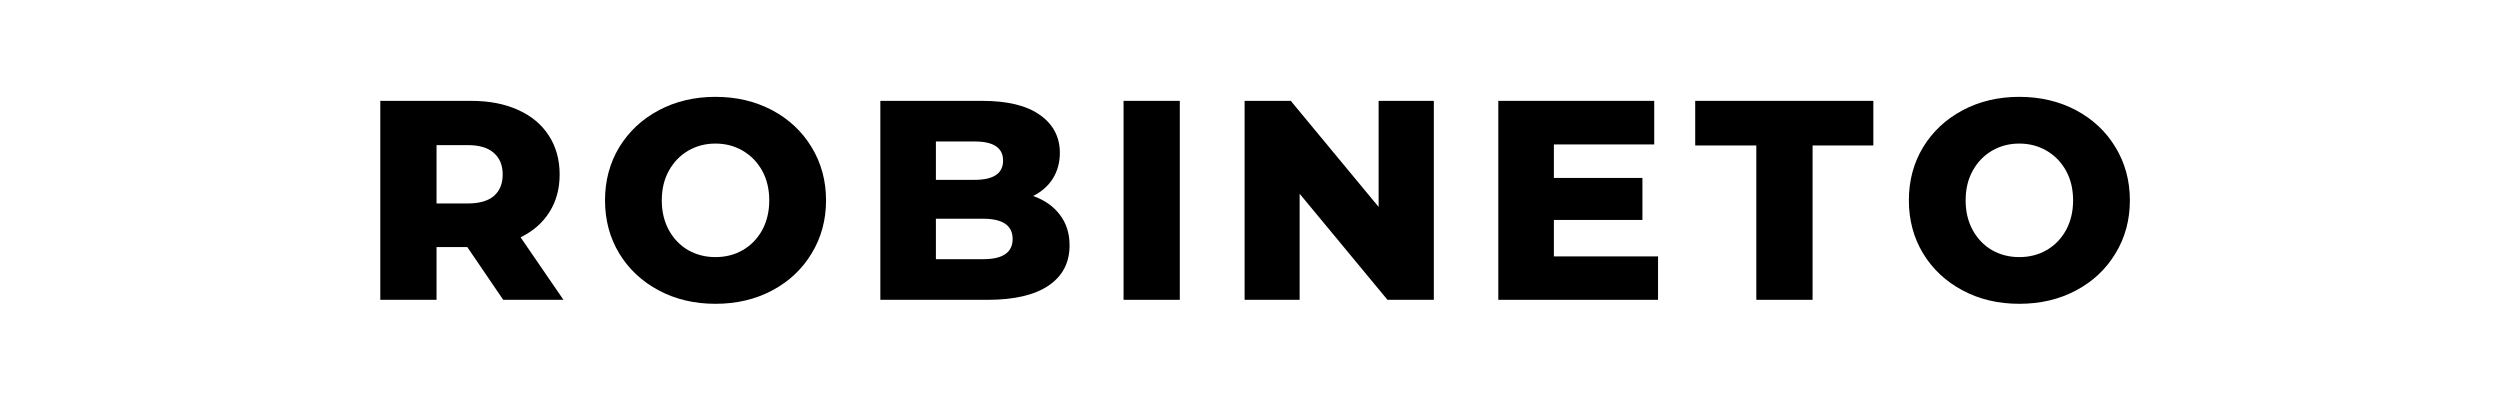
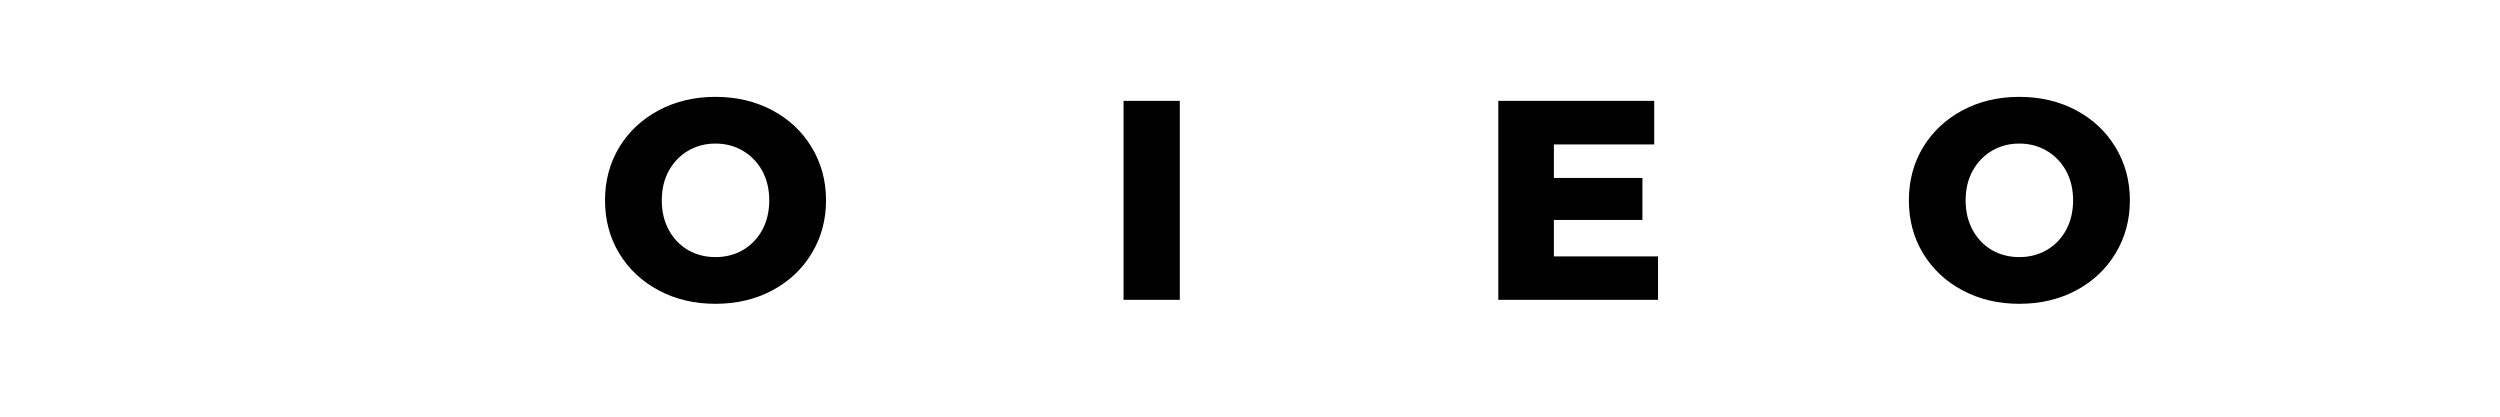
<svg xmlns="http://www.w3.org/2000/svg" version="1.0" preserveAspectRatio="xMidYMid meet" height="50" viewBox="0 0 224.88 37.5" zoomAndPan="magnify" width="300">
  <defs>
    <g />
  </defs>
  <g fill-opacity="1" fill="#000000">
    <g transform="translate(32.37, 26.983)">
      <g>
-         <path d="M 9.625 -4.75 L 6.859 -4.75 L 6.859 0 L 1.797 0 L 1.797 -17.906 L 9.969 -17.906 C 11.594 -17.906 13 -17.633 14.188 -17.094 C 15.383 -16.562 16.305 -15.797 16.953 -14.797 C 17.609 -13.797 17.938 -12.625 17.938 -11.281 C 17.938 -9.988 17.629 -8.859 17.016 -7.891 C 16.41 -6.93 15.547 -6.176 14.422 -5.625 L 18.281 0 L 12.859 0 Z M 12.812 -11.281 C 12.812 -12.113 12.547 -12.758 12.016 -13.219 C 11.492 -13.688 10.711 -13.922 9.672 -13.922 L 6.859 -13.922 L 6.859 -8.672 L 9.672 -8.672 C 10.711 -8.672 11.492 -8.895 12.016 -9.344 C 12.547 -9.801 12.812 -10.445 12.812 -11.281 Z M 12.812 -11.281" />
-       </g>
+         </g>
    </g>
  </g>
  <g fill-opacity="1" fill="#000000">
    <g transform="translate(53.517, 26.983)">
      <g>
        <path d="M 10.812 0.359 C 8.926 0.359 7.227 -0.039 5.719 -0.844 C 4.207 -1.645 3.02 -2.754 2.156 -4.172 C 1.301 -5.586 0.875 -7.18 0.875 -8.953 C 0.875 -10.723 1.301 -12.316 2.156 -13.734 C 3.02 -15.148 4.207 -16.258 5.719 -17.062 C 7.227 -17.863 8.926 -18.266 10.812 -18.266 C 12.707 -18.266 14.41 -17.863 15.922 -17.062 C 17.43 -16.258 18.613 -15.148 19.469 -13.734 C 20.332 -12.316 20.766 -10.723 20.766 -8.953 C 20.766 -7.18 20.332 -5.586 19.469 -4.172 C 18.613 -2.754 17.43 -1.645 15.922 -0.844 C 14.41 -0.039 12.707 0.359 10.812 0.359 Z M 10.812 -3.844 C 11.719 -3.844 12.535 -4.051 13.266 -4.469 C 14.004 -4.895 14.586 -5.492 15.016 -6.266 C 15.441 -7.047 15.656 -7.941 15.656 -8.953 C 15.656 -9.961 15.441 -10.852 15.016 -11.625 C 14.586 -12.395 14.004 -12.992 13.266 -13.422 C 12.535 -13.848 11.719 -14.062 10.812 -14.062 C 9.914 -14.062 9.098 -13.848 8.359 -13.422 C 7.629 -12.992 7.051 -12.395 6.625 -11.625 C 6.195 -10.852 5.984 -9.961 5.984 -8.953 C 5.984 -7.941 6.195 -7.047 6.625 -6.266 C 7.051 -5.492 7.629 -4.895 8.359 -4.469 C 9.098 -4.051 9.914 -3.844 10.812 -3.844 Z M 10.812 -3.844" />
      </g>
    </g>
  </g>
  <g fill-opacity="1" fill="#000000">
    <g transform="translate(77.374, 26.983)">
      <g>
-         <path d="M 15.547 -9.344 C 16.578 -8.977 17.379 -8.414 17.953 -7.656 C 18.535 -6.895 18.828 -5.977 18.828 -4.906 C 18.828 -3.344 18.195 -2.133 16.938 -1.281 C 15.676 -0.426 13.848 0 11.453 0 L 1.797 0 L 1.797 -17.906 L 10.953 -17.906 C 13.234 -17.906 14.969 -17.484 16.156 -16.641 C 17.352 -15.797 17.953 -14.656 17.953 -13.219 C 17.953 -12.363 17.742 -11.598 17.328 -10.922 C 16.91 -10.254 16.316 -9.727 15.547 -9.344 Z M 6.797 -14.25 L 6.797 -10.797 L 10.281 -10.797 C 11.988 -10.797 12.844 -11.375 12.844 -12.531 C 12.844 -13.676 11.988 -14.25 10.281 -14.25 Z M 11.047 -3.656 C 12.816 -3.656 13.703 -4.258 13.703 -5.469 C 13.703 -6.688 12.816 -7.297 11.047 -7.297 L 6.797 -7.297 L 6.797 -3.656 Z M 11.047 -3.656" />
-       </g>
+         </g>
    </g>
  </g>
  <g fill-opacity="1" fill="#000000">
    <g transform="translate(99.263, 26.983)">
      <g>
        <path d="M 1.797 -17.906 L 6.859 -17.906 L 6.859 0 L 1.797 0 Z M 1.797 -17.906" />
      </g>
    </g>
  </g>
  <g fill-opacity="1" fill="#000000">
    <g transform="translate(110.157, 26.983)">
      <g>
-         <path d="M 18.828 -17.906 L 18.828 0 L 14.656 0 L 6.75 -9.547 L 6.75 0 L 1.797 0 L 1.797 -17.906 L 5.953 -17.906 L 13.859 -8.359 L 13.859 -17.906 Z M 18.828 -17.906" />
-       </g>
+         </g>
    </g>
  </g>
  <g fill-opacity="1" fill="#000000">
    <g transform="translate(132.992, 26.983)">
      <g>
        <path d="M 16.172 -3.906 L 16.172 0 L 1.797 0 L 1.797 -17.906 L 15.828 -17.906 L 15.828 -13.984 L 6.797 -13.984 L 6.797 -10.969 L 14.766 -10.969 L 14.766 -7.188 L 6.797 -7.188 L 6.797 -3.906 Z M 16.172 -3.906" />
      </g>
    </g>
  </g>
  <g fill-opacity="1" fill="#000000">
    <g transform="translate(152.4, 26.983)">
      <g>
-         <path d="M 5.609 -13.891 L 0.109 -13.891 L 0.109 -17.906 L 16.141 -17.906 L 16.141 -13.891 L 10.672 -13.891 L 10.672 0 L 5.609 0 Z M 5.609 -13.891" />
-       </g>
+         </g>
    </g>
  </g>
  <g fill-opacity="1" fill="#000000">
    <g transform="translate(170.863, 26.983)">
      <g>
        <path d="M 10.812 0.359 C 8.926 0.359 7.227 -0.039 5.719 -0.844 C 4.207 -1.645 3.02 -2.754 2.156 -4.172 C 1.301 -5.586 0.875 -7.18 0.875 -8.953 C 0.875 -10.723 1.301 -12.316 2.156 -13.734 C 3.02 -15.148 4.207 -16.258 5.719 -17.062 C 7.227 -17.863 8.926 -18.266 10.812 -18.266 C 12.707 -18.266 14.41 -17.863 15.922 -17.062 C 17.43 -16.258 18.613 -15.148 19.469 -13.734 C 20.332 -12.316 20.766 -10.723 20.766 -8.953 C 20.766 -7.18 20.332 -5.586 19.469 -4.172 C 18.613 -2.754 17.43 -1.645 15.922 -0.844 C 14.41 -0.039 12.707 0.359 10.812 0.359 Z M 10.812 -3.844 C 11.719 -3.844 12.535 -4.051 13.266 -4.469 C 14.004 -4.895 14.586 -5.492 15.016 -6.266 C 15.441 -7.047 15.656 -7.941 15.656 -8.953 C 15.656 -9.961 15.441 -10.852 15.016 -11.625 C 14.586 -12.395 14.004 -12.992 13.266 -13.422 C 12.535 -13.848 11.719 -14.062 10.812 -14.062 C 9.914 -14.062 9.098 -13.848 8.359 -13.422 C 7.629 -12.992 7.051 -12.395 6.625 -11.625 C 6.195 -10.852 5.984 -9.961 5.984 -8.953 C 5.984 -7.941 6.195 -7.047 6.625 -6.266 C 7.051 -5.492 7.629 -4.895 8.359 -4.469 C 9.098 -4.051 9.914 -3.844 10.812 -3.844 Z M 10.812 -3.844" />
      </g>
    </g>
  </g>
</svg>